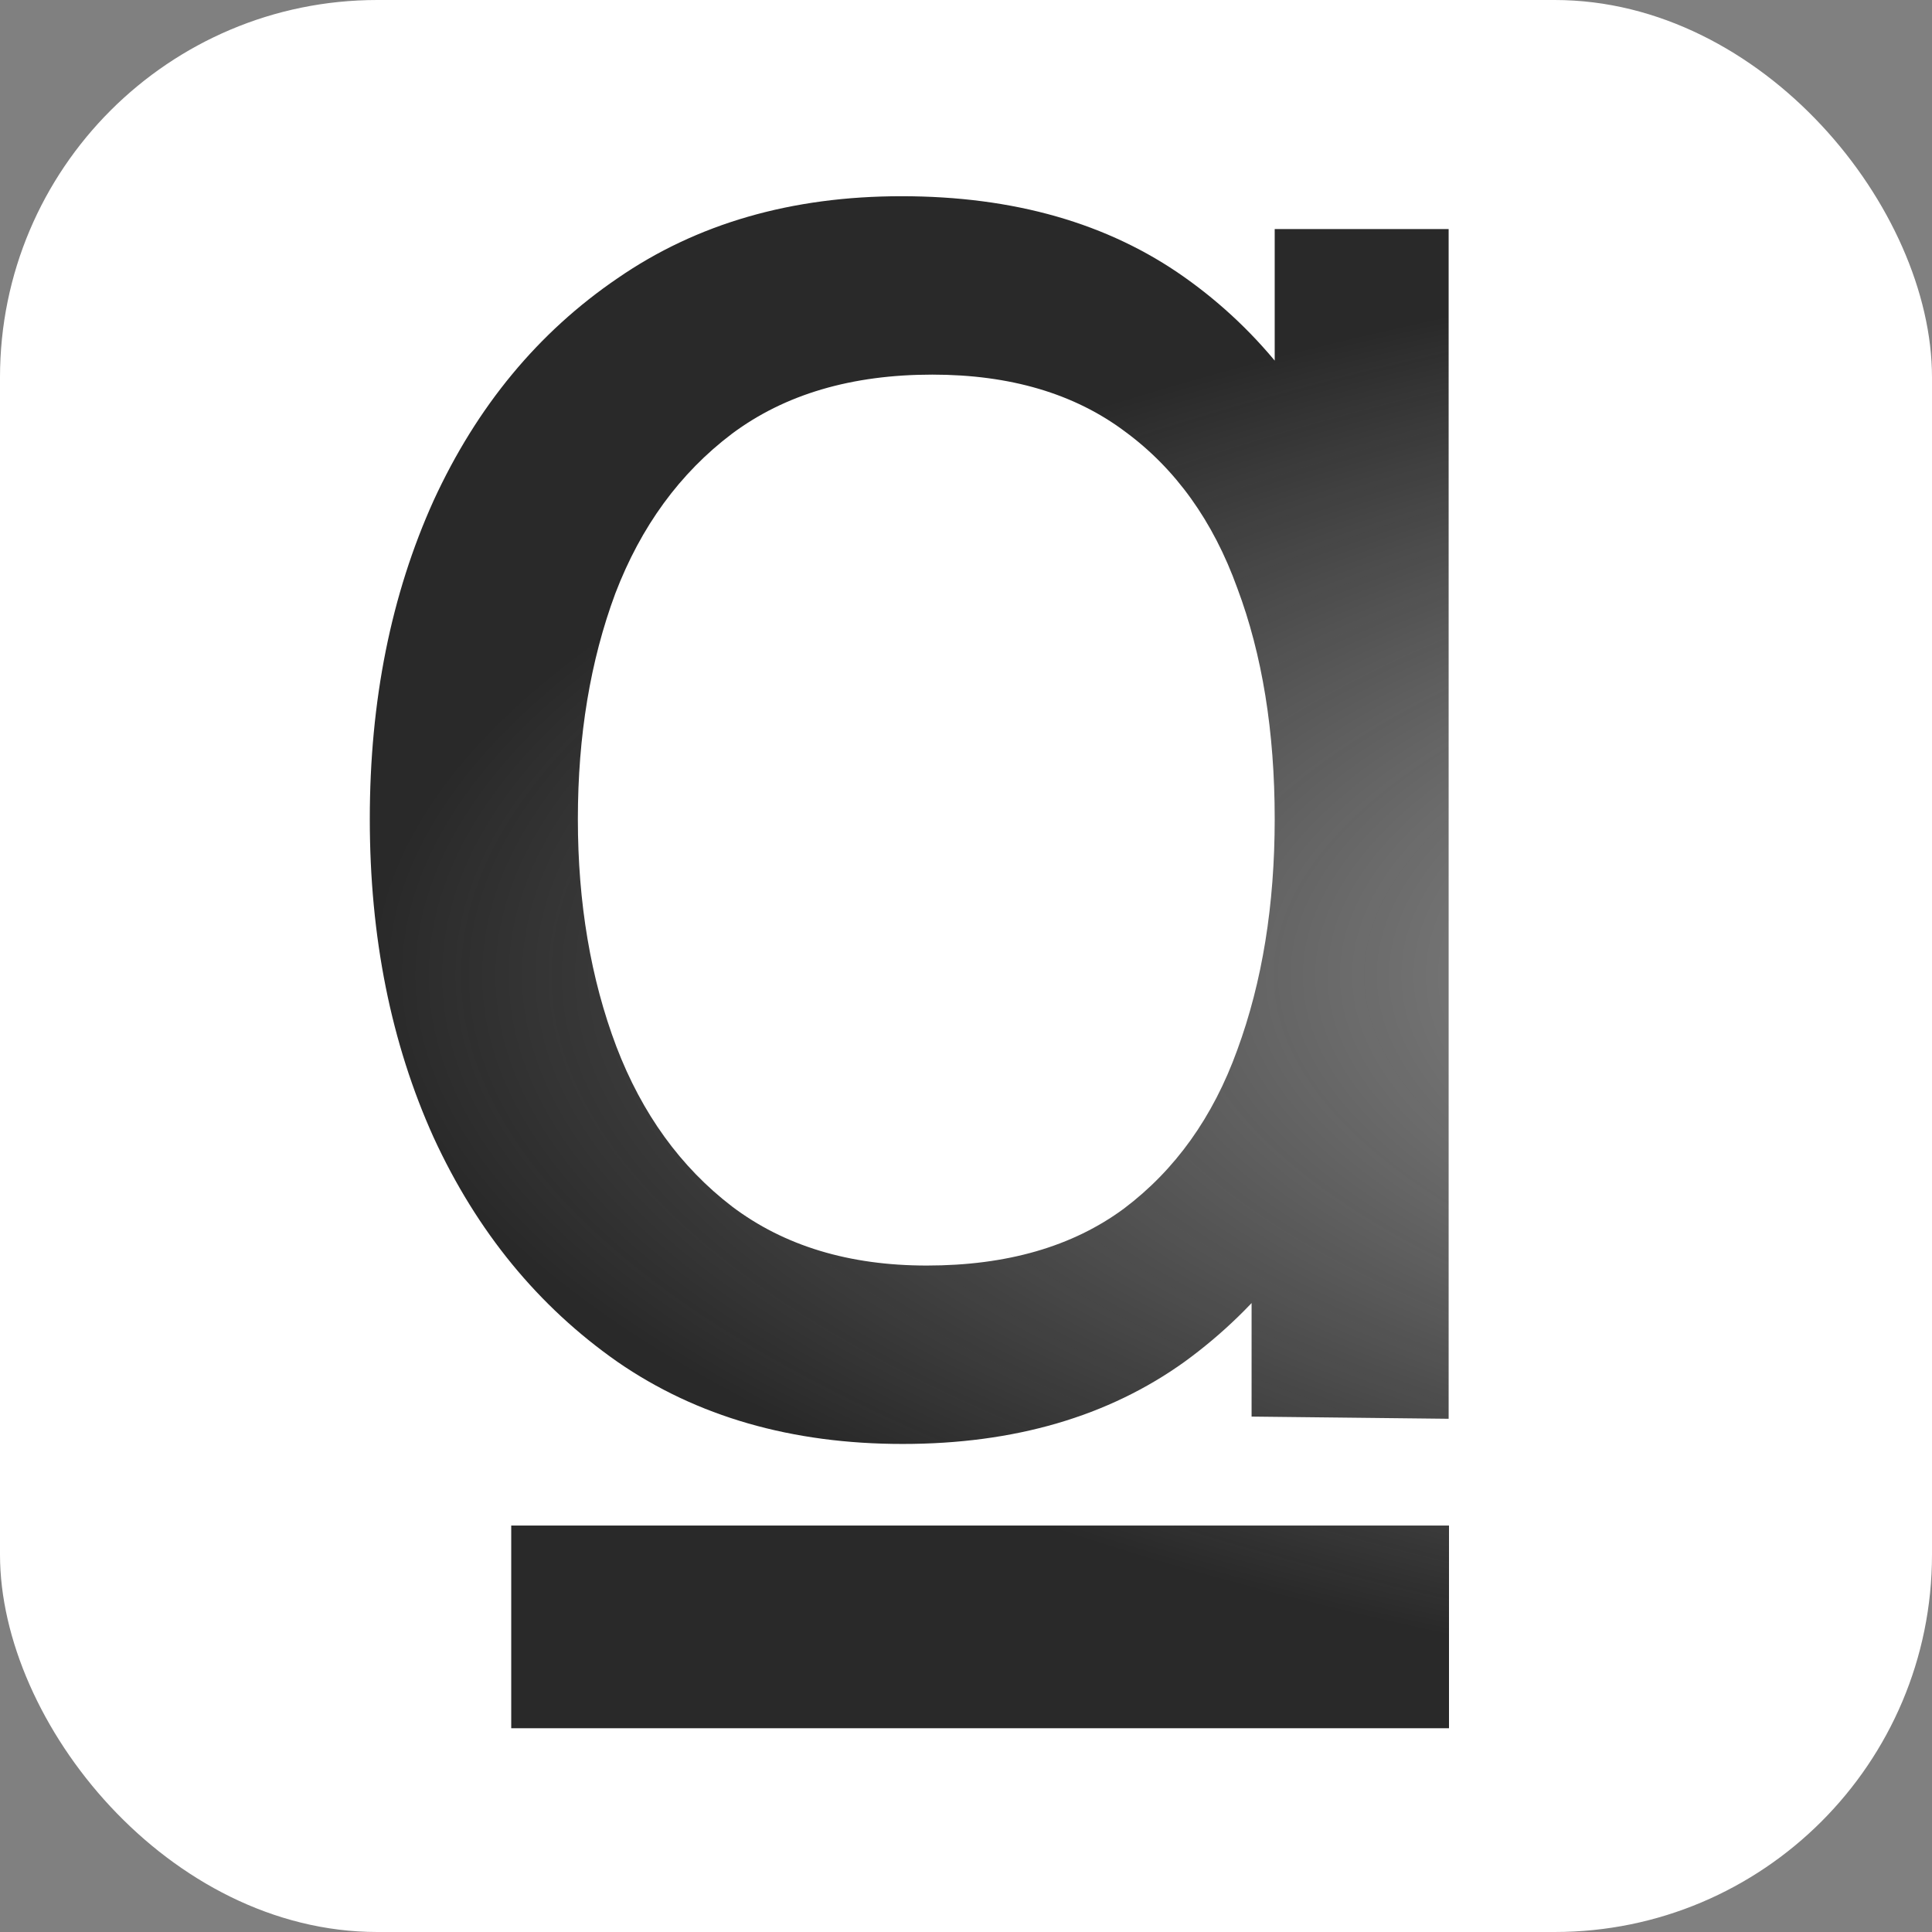
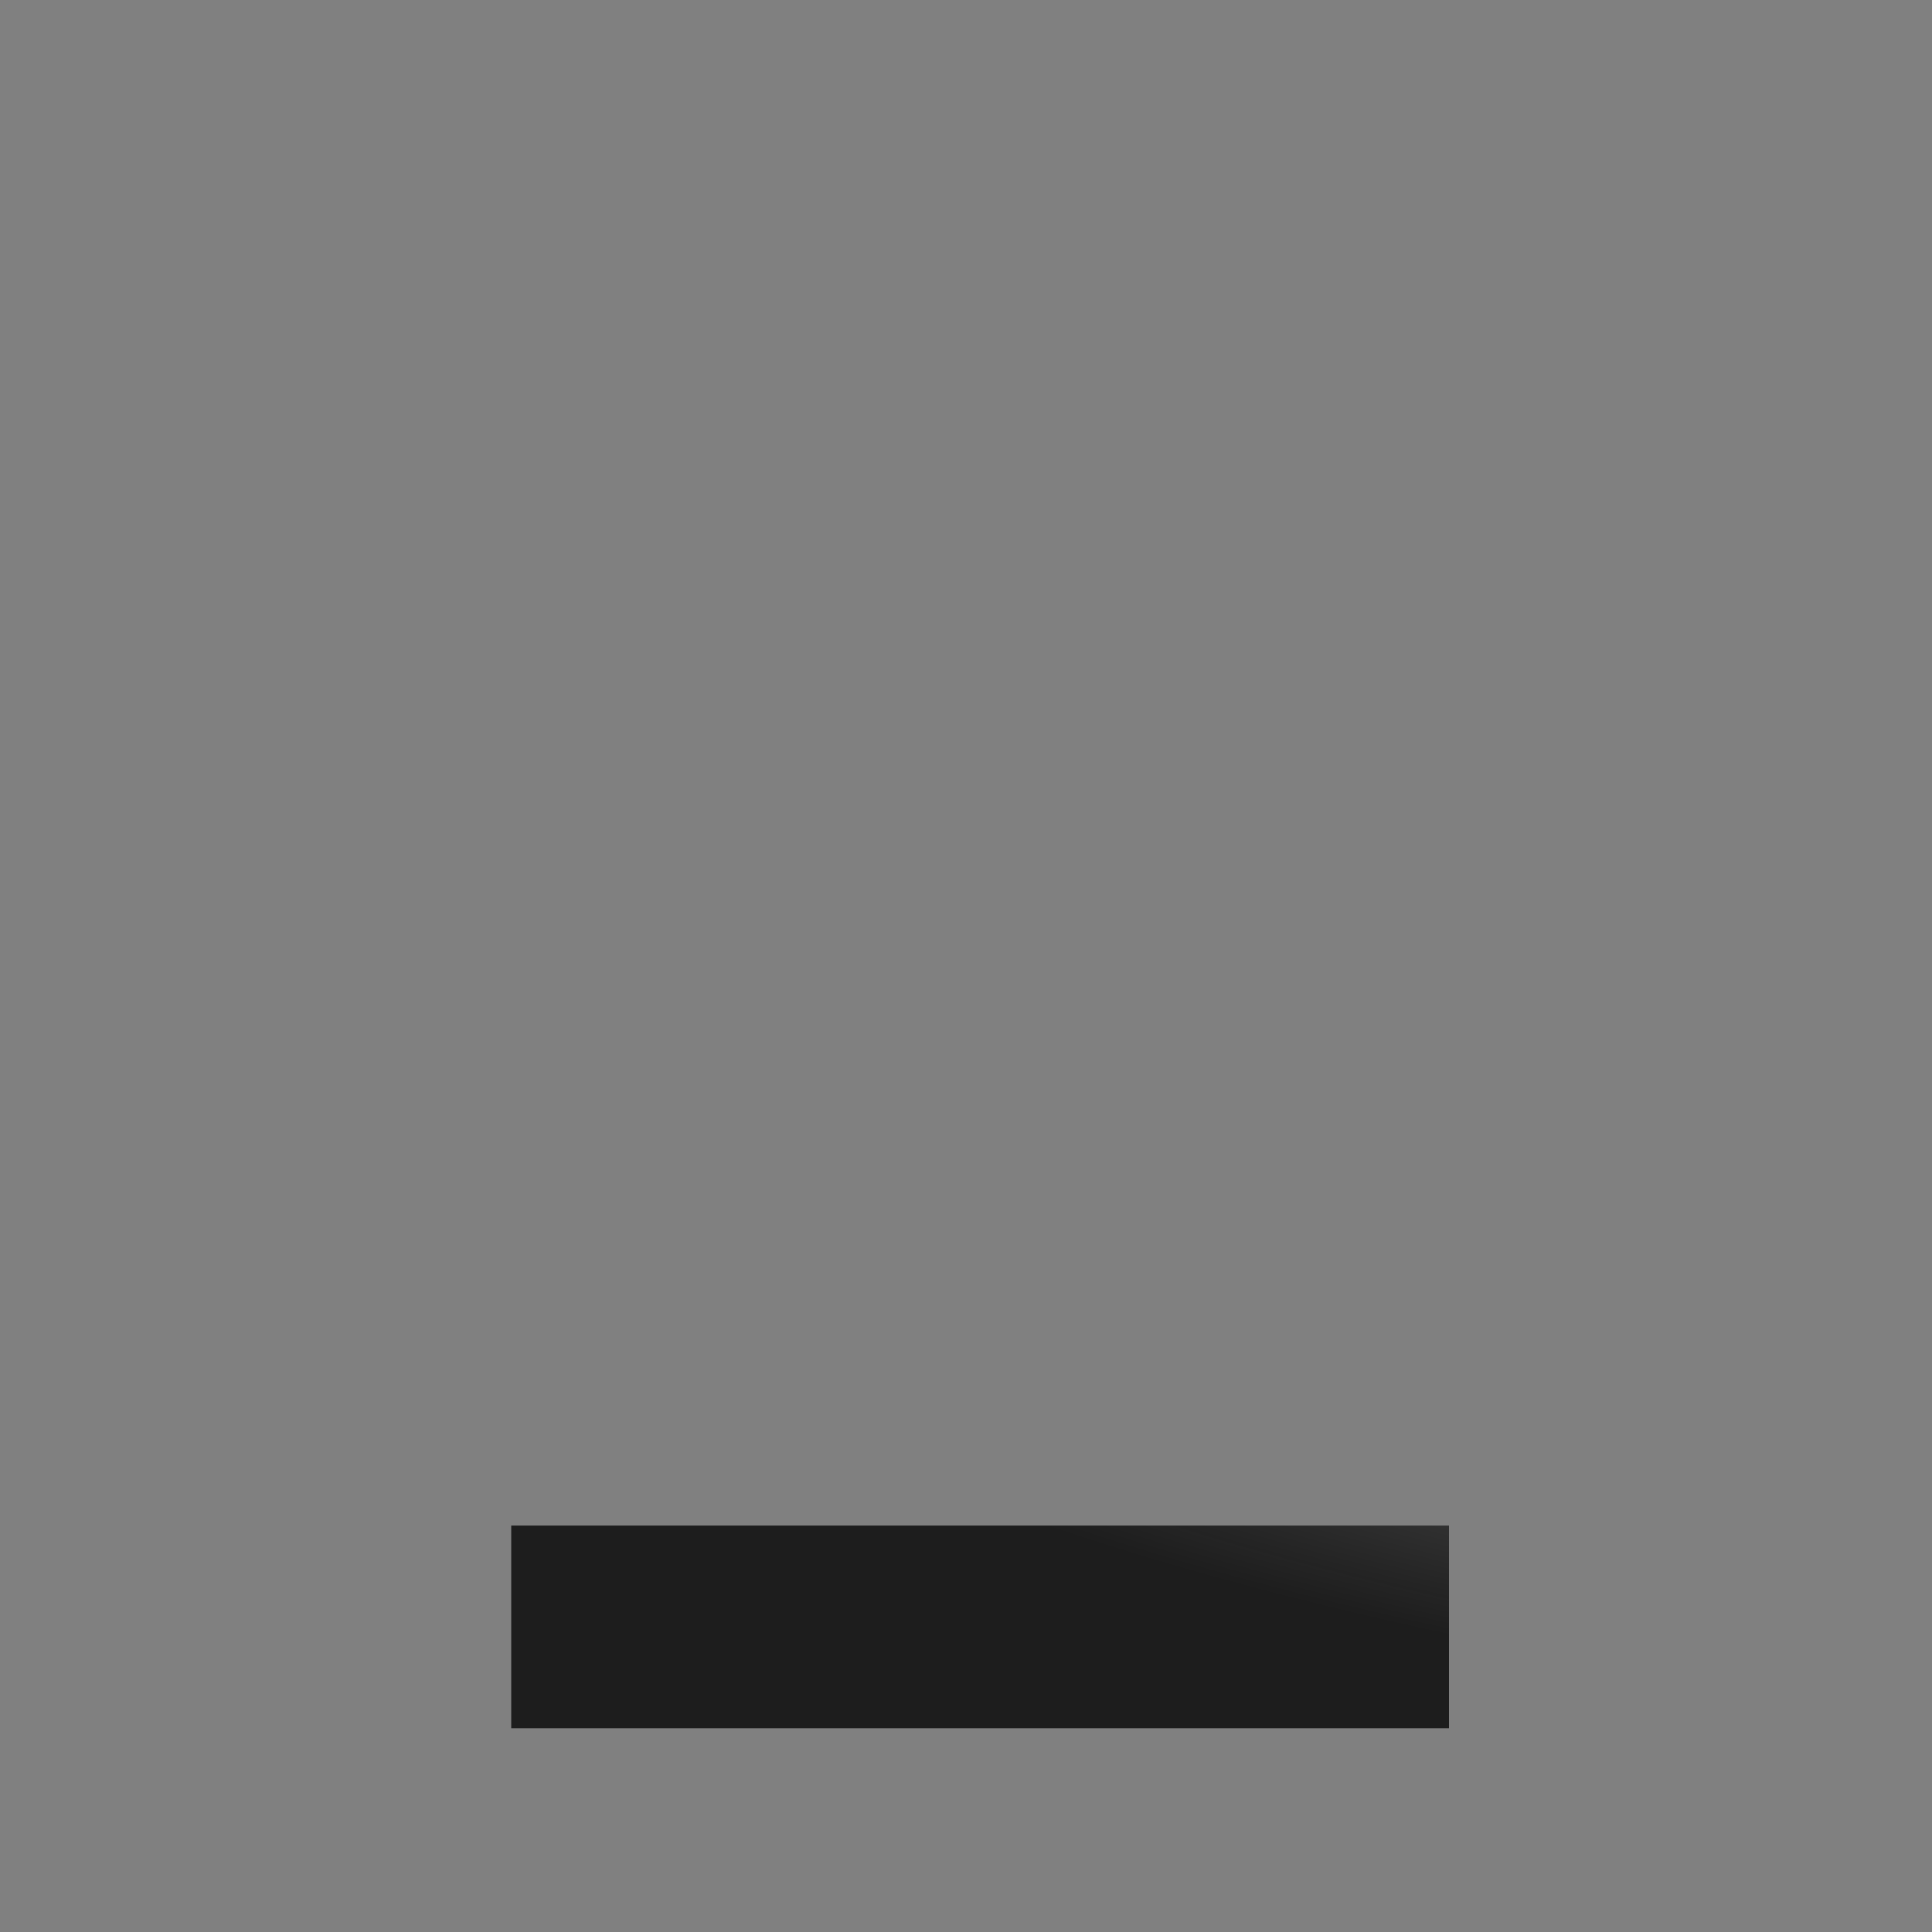
<svg xmlns="http://www.w3.org/2000/svg" width="256" height="256" viewBox="0 0 256 256" fill="none">
  <rect x="0" y="0" width="256" height="256" fill="#808080" stroke="none" />
-   <rect width="256" height="256" rx="50" fill="white" />
-   <path d="M191.953 187.995L165.842 187.705V144.922H168.905V30.351H191.953V187.995ZM119.601 191.331C104.917 191.331 92.323 187.705 81.821 180.454C71.318 173.106 63.198 163.195 57.461 150.723C51.82 138.251 49 124.183 49 108.52C49 92.857 51.82 78.79 57.461 66.317C63.198 53.845 71.318 44.032 81.821 36.877C92.323 29.626 104.868 26 119.455 26C134.334 26 146.83 29.577 156.944 36.732C167.058 43.887 174.691 53.7 179.846 66.172C185.097 78.645 187.722 92.761 187.722 108.52C187.722 124.087 185.097 138.154 179.846 150.723C174.691 163.195 167.058 173.106 156.944 180.454C146.83 187.705 134.383 191.331 119.601 191.331ZM122.81 167.691C133.41 167.691 142.114 165.178 148.921 160.15C155.728 155.026 160.737 148.016 163.946 139.121C167.252 130.129 168.905 119.929 168.905 108.52C168.905 96.918 167.252 86.718 163.946 77.92C160.737 69.025 155.777 62.112 149.067 57.181C142.357 52.153 133.848 49.639 123.54 49.639C112.842 49.639 103.993 52.25 96.991 57.471C90.087 62.692 84.933 69.75 81.529 78.645C78.223 87.54 76.57 97.498 76.57 108.52C76.57 119.639 78.271 129.694 81.675 138.686C85.079 147.581 90.184 154.639 96.991 159.86C103.896 165.081 112.502 167.691 122.81 167.691Z" fill="url(#paint0_radial_1223_3874)" />
  <path d="M67.74 202.143H192V229H67.74V202.143Z" fill="url(#paint1_radial_1223_3874)" />
  <defs>
    <radialGradient id="paint0_radial_1223_3874" cx="0" cy="0" r="1" gradientUnits="userSpaceOnUse" gradientTransform="translate(354.745 129.257) rotate(90) scale(103.257 305.745)">
      <stop stop-color="#CECECE" />
      <stop offset="1" stop-color="#121212" stop-opacity="0.9" />
    </radialGradient>
    <radialGradient id="paint1_radial_1223_3874" cx="0" cy="0" r="1" gradientUnits="userSpaceOnUse" gradientTransform="translate(354.745 129.257) rotate(90) scale(103.257 305.745)">
      <stop stop-color="#CECECE" />
      <stop offset="1" stop-color="#121212" stop-opacity="0.9" />
    </radialGradient>
  </defs>
</svg>